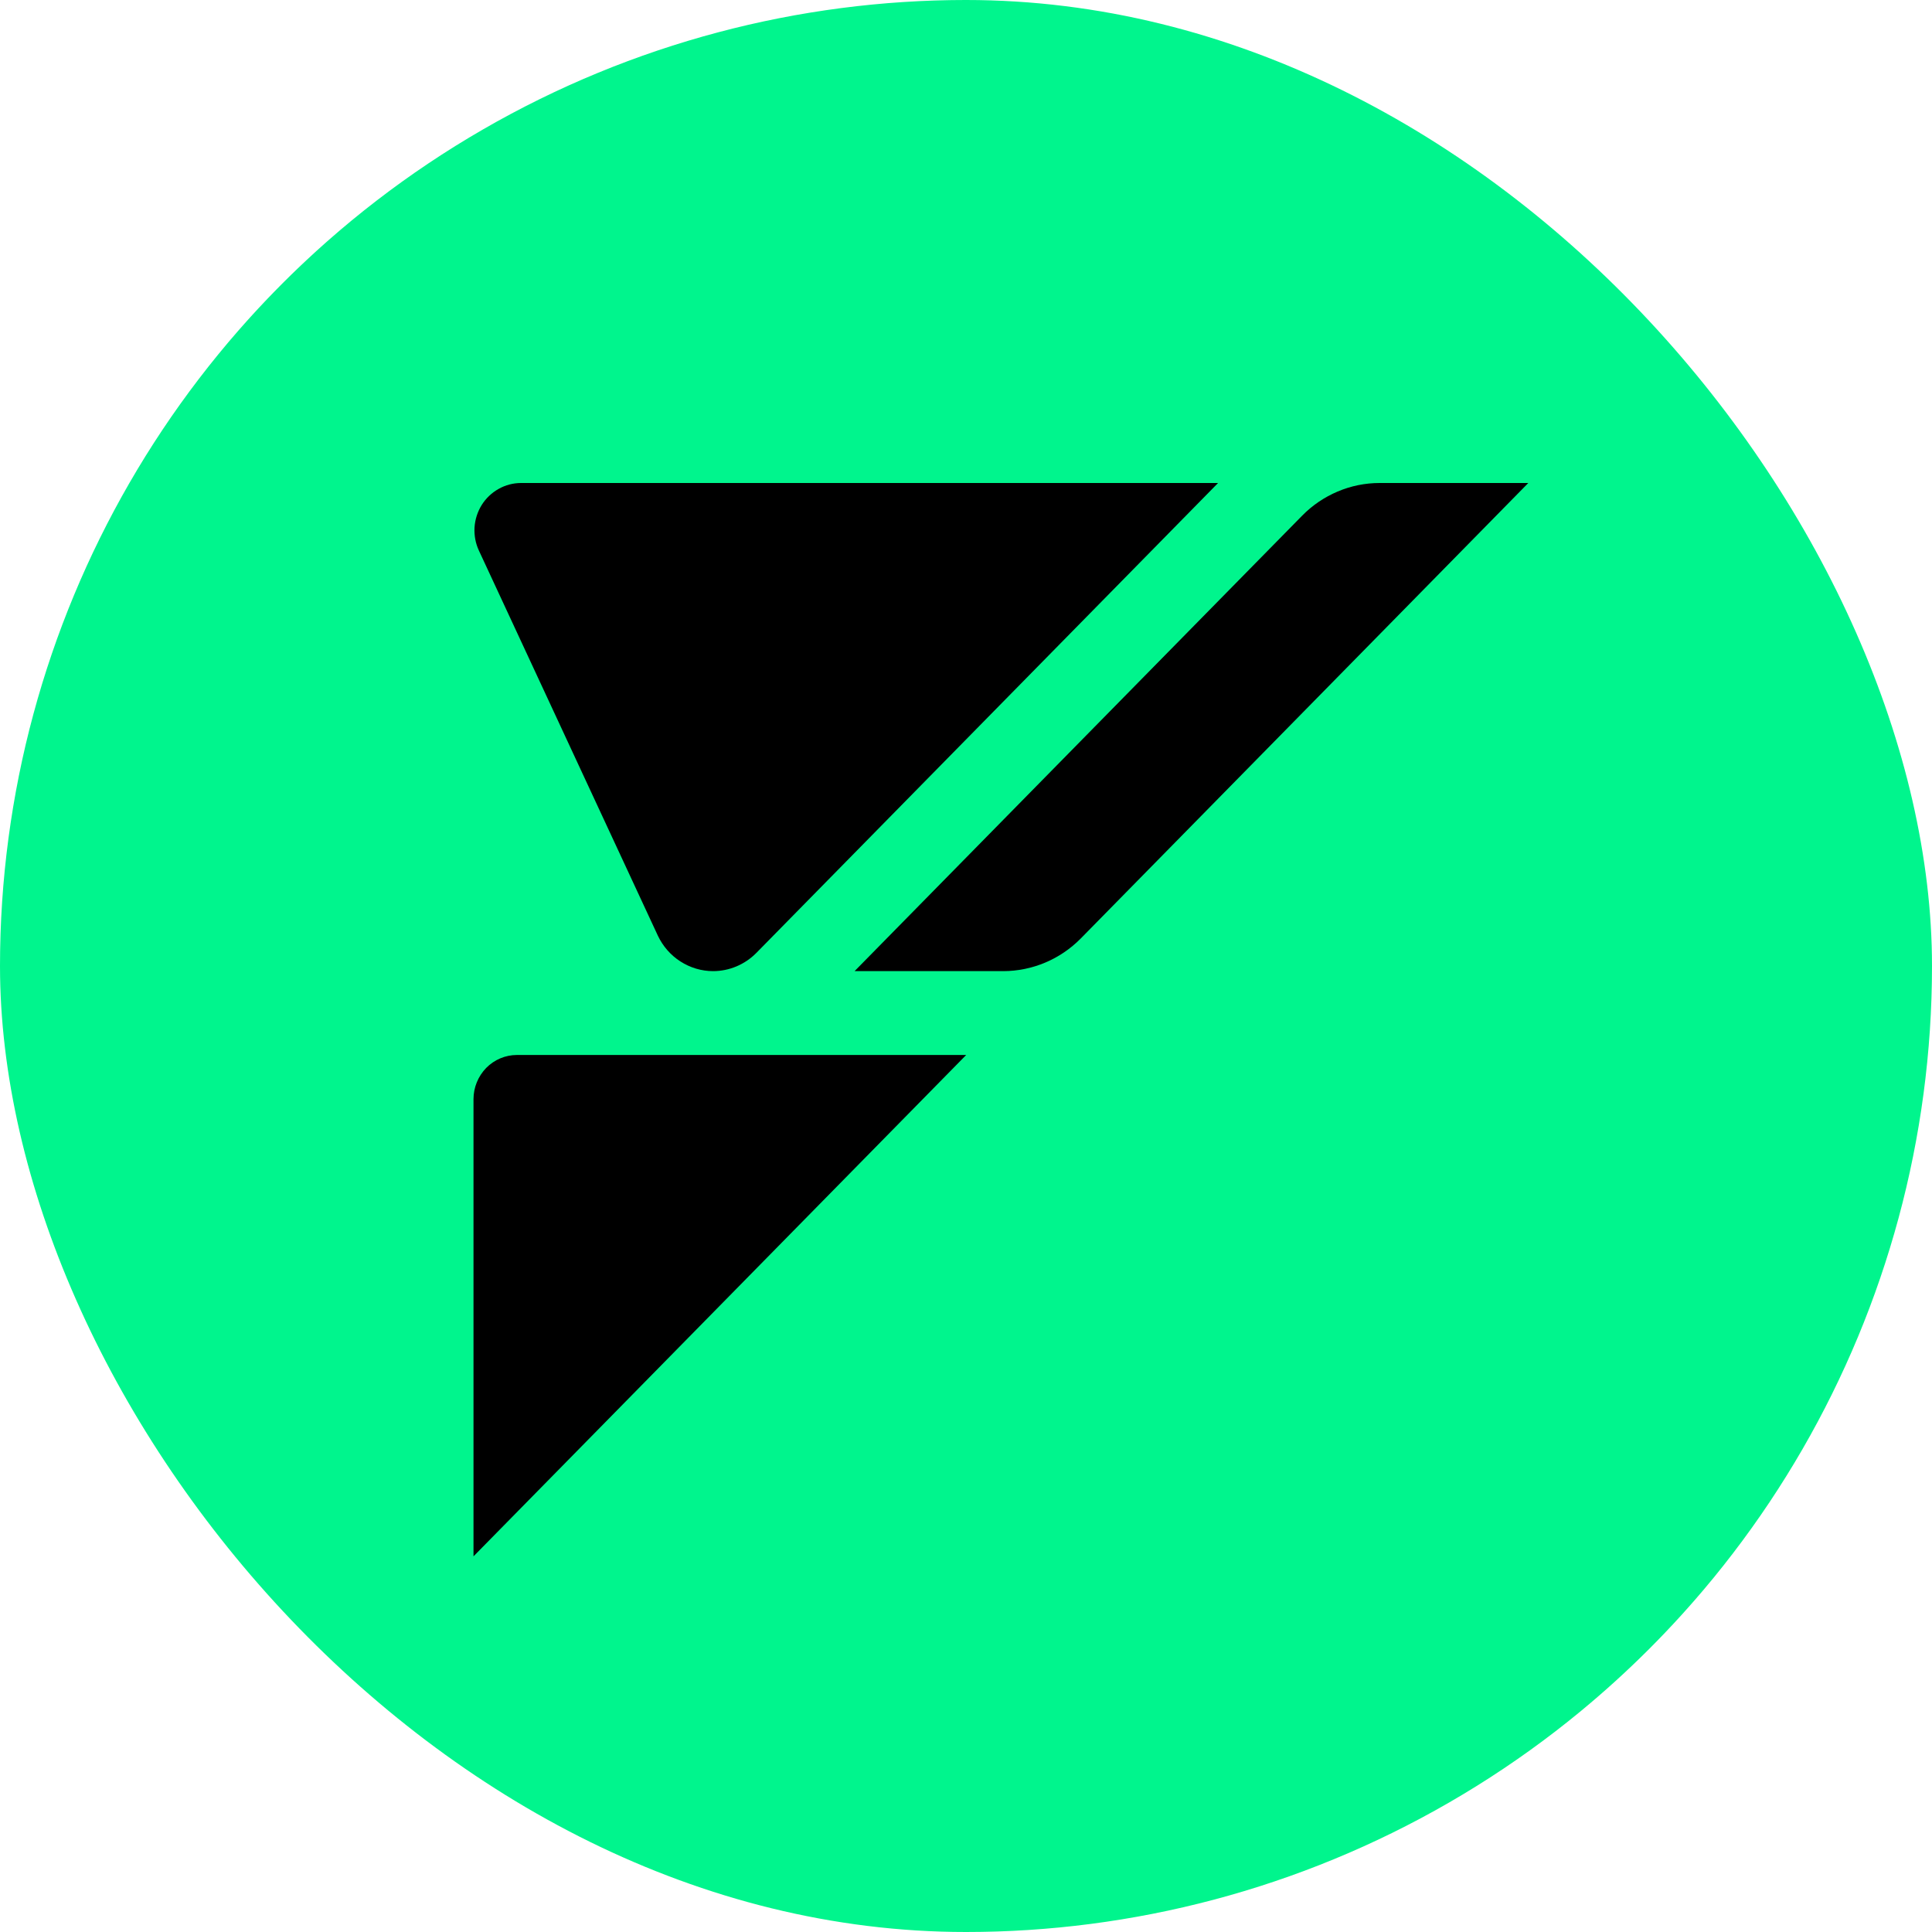
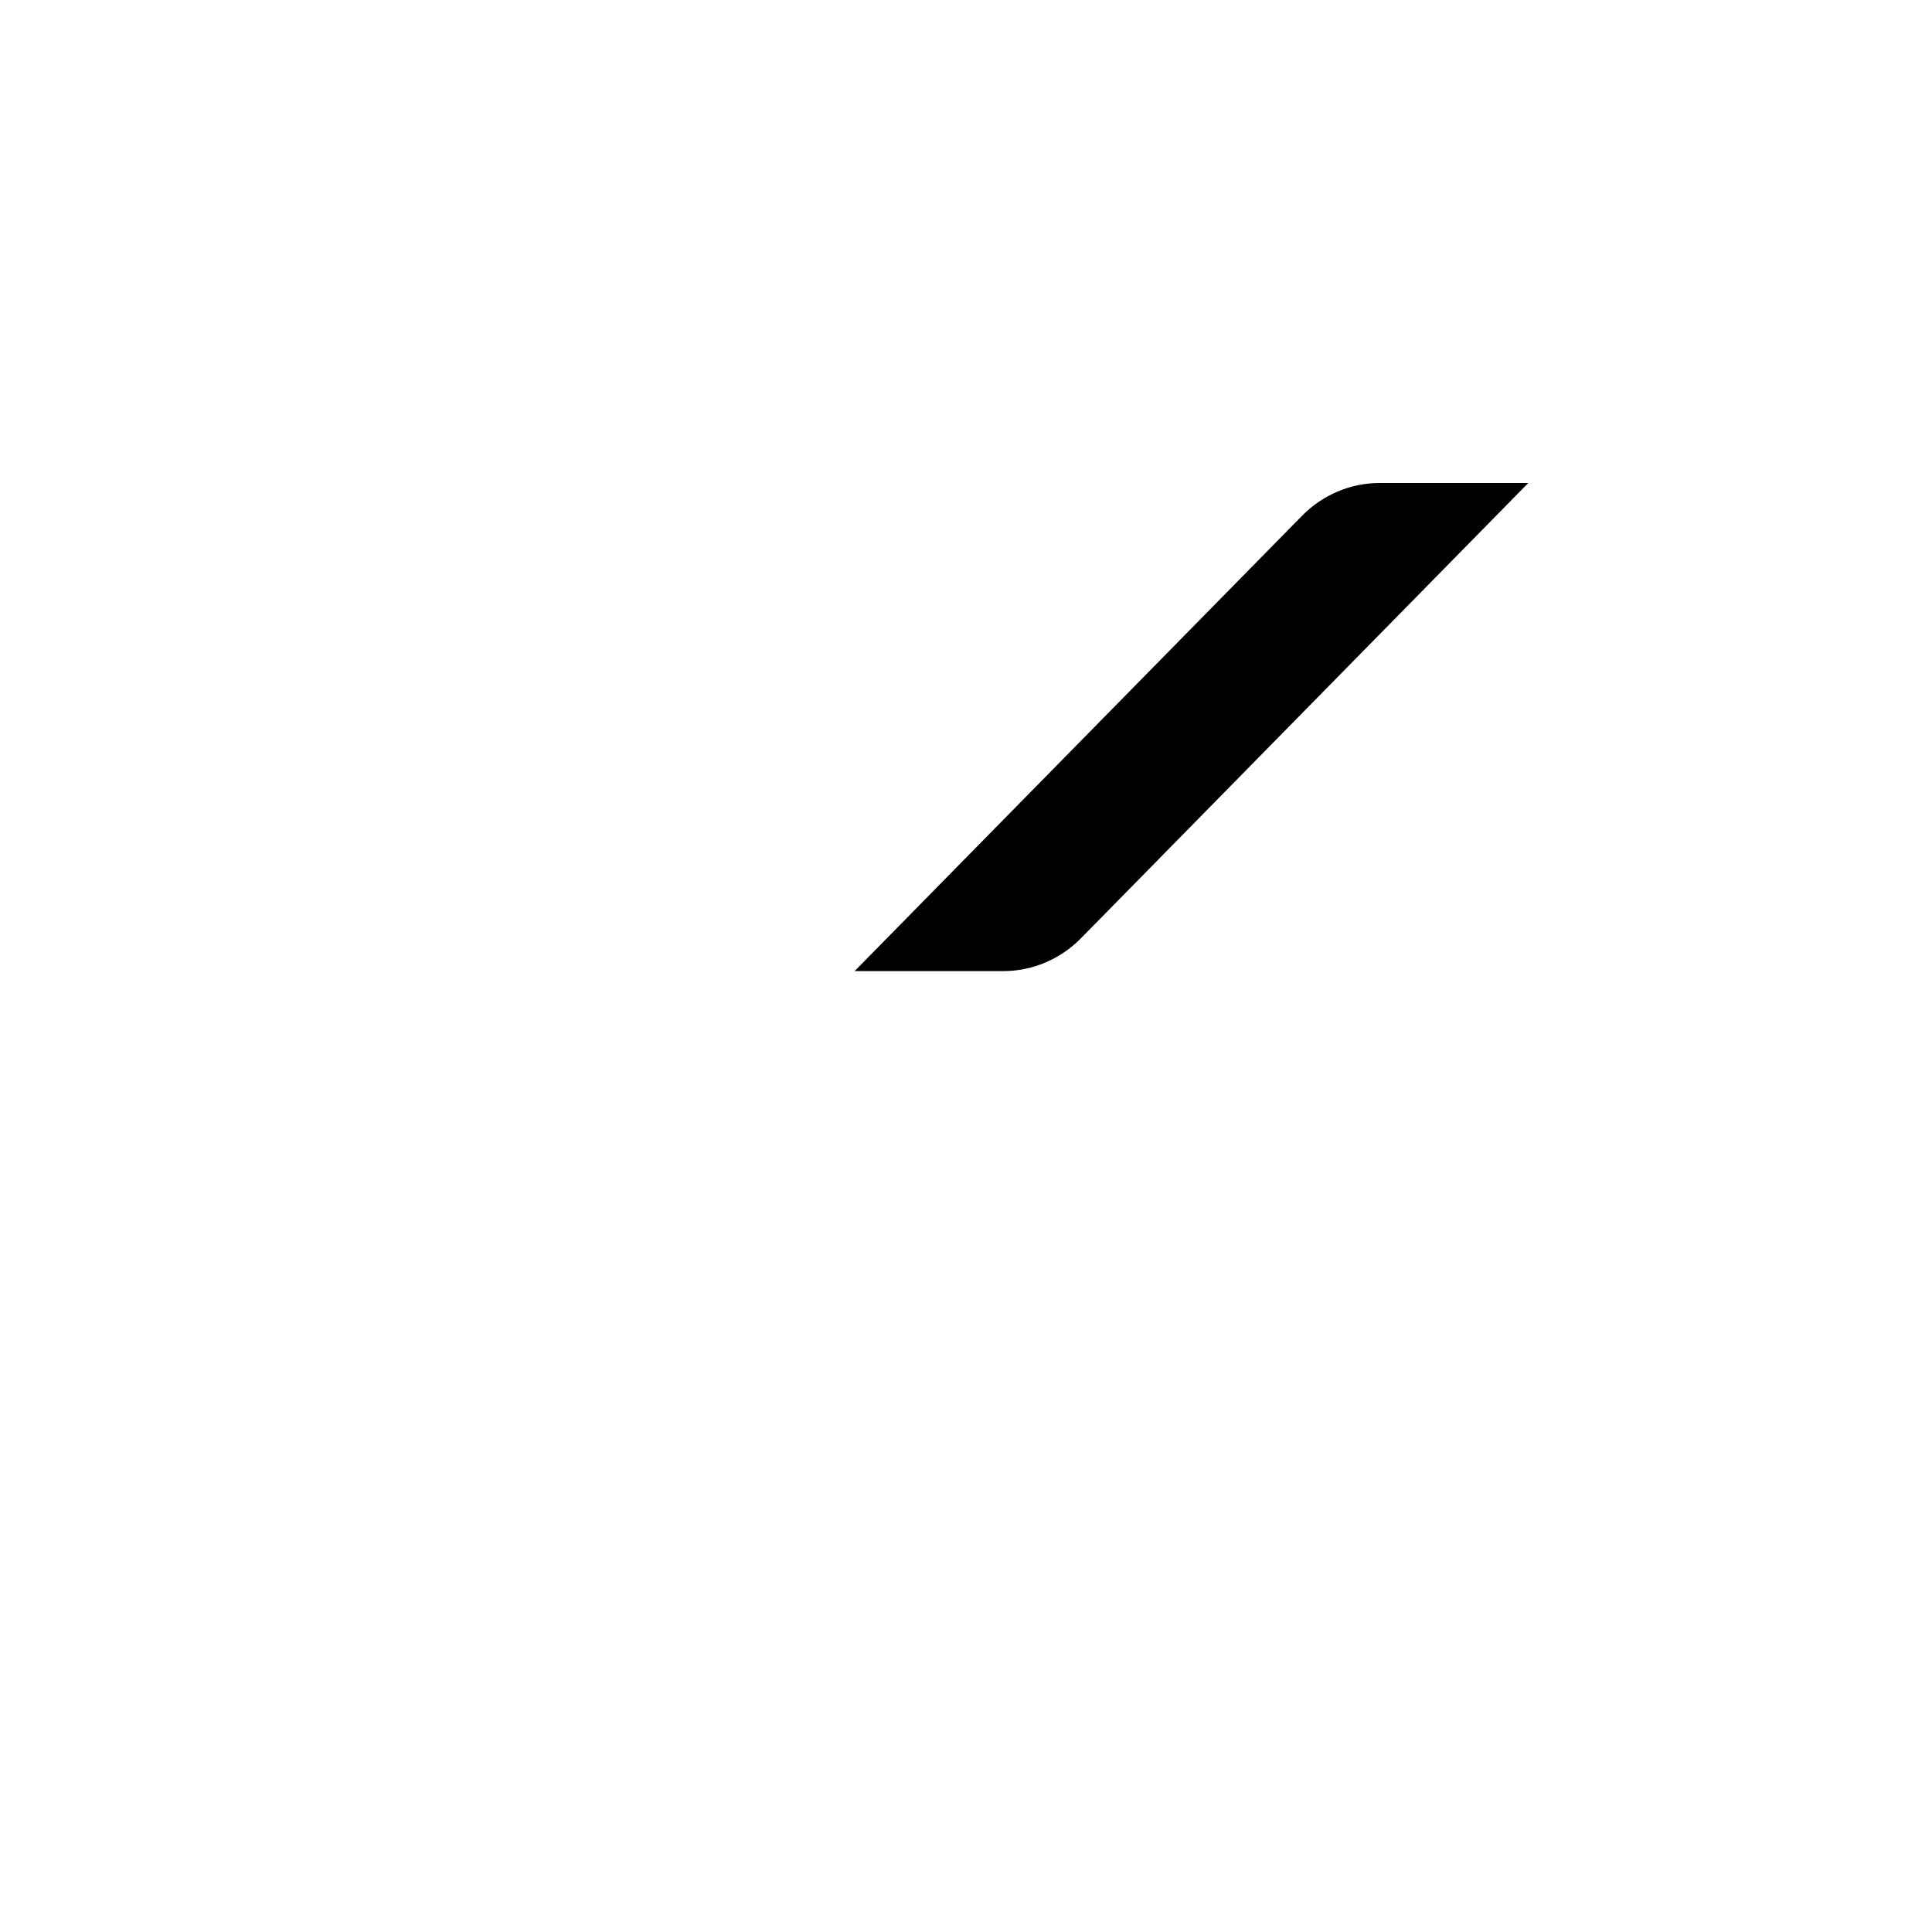
<svg xmlns="http://www.w3.org/2000/svg" width="72" height="72" viewBox="0 0 72 72" fill="none">
  <g clip-path="url(#clip0_2253_19)">
-     <circle cx="36" cy="36" r="36" fill="#00F58D" />
-     <path d="M45.394 18H19.418C19.125 18 18.836 18.076 18.581 18.221C18.325 18.364 18.107 18.571 17.951 18.821C17.795 19.074 17.703 19.36 17.684 19.659C17.668 19.955 17.722 20.251 17.848 20.52L24.514 34.864C24.7 35.26 24.991 35.596 25.357 35.83C25.72 36.064 26.143 36.191 26.574 36.191C27.179 36.191 27.758 35.946 28.186 35.513L45.394 18Z" fill="black" />
-     <path d="M17.646 40.961V58L36.007 39.316H19.265C18.836 39.316 18.424 39.489 18.12 39.798C17.819 40.108 17.646 40.525 17.646 40.961Z" fill="black" />
    <path d="M37.391 36.191C38.473 36.188 39.509 35.752 40.277 34.974L56.955 18H51.414C50.876 18 50.345 18.108 49.85 18.318C49.355 18.528 48.905 18.832 48.528 19.217L31.848 36.191H37.391Z" fill="black" />
  </g>
  <defs>
    <clipPath id="clip0_2253_19">
      <rect width="72" height="72" rx="36" fill="white" />
    </clipPath>
  </defs>
</svg>